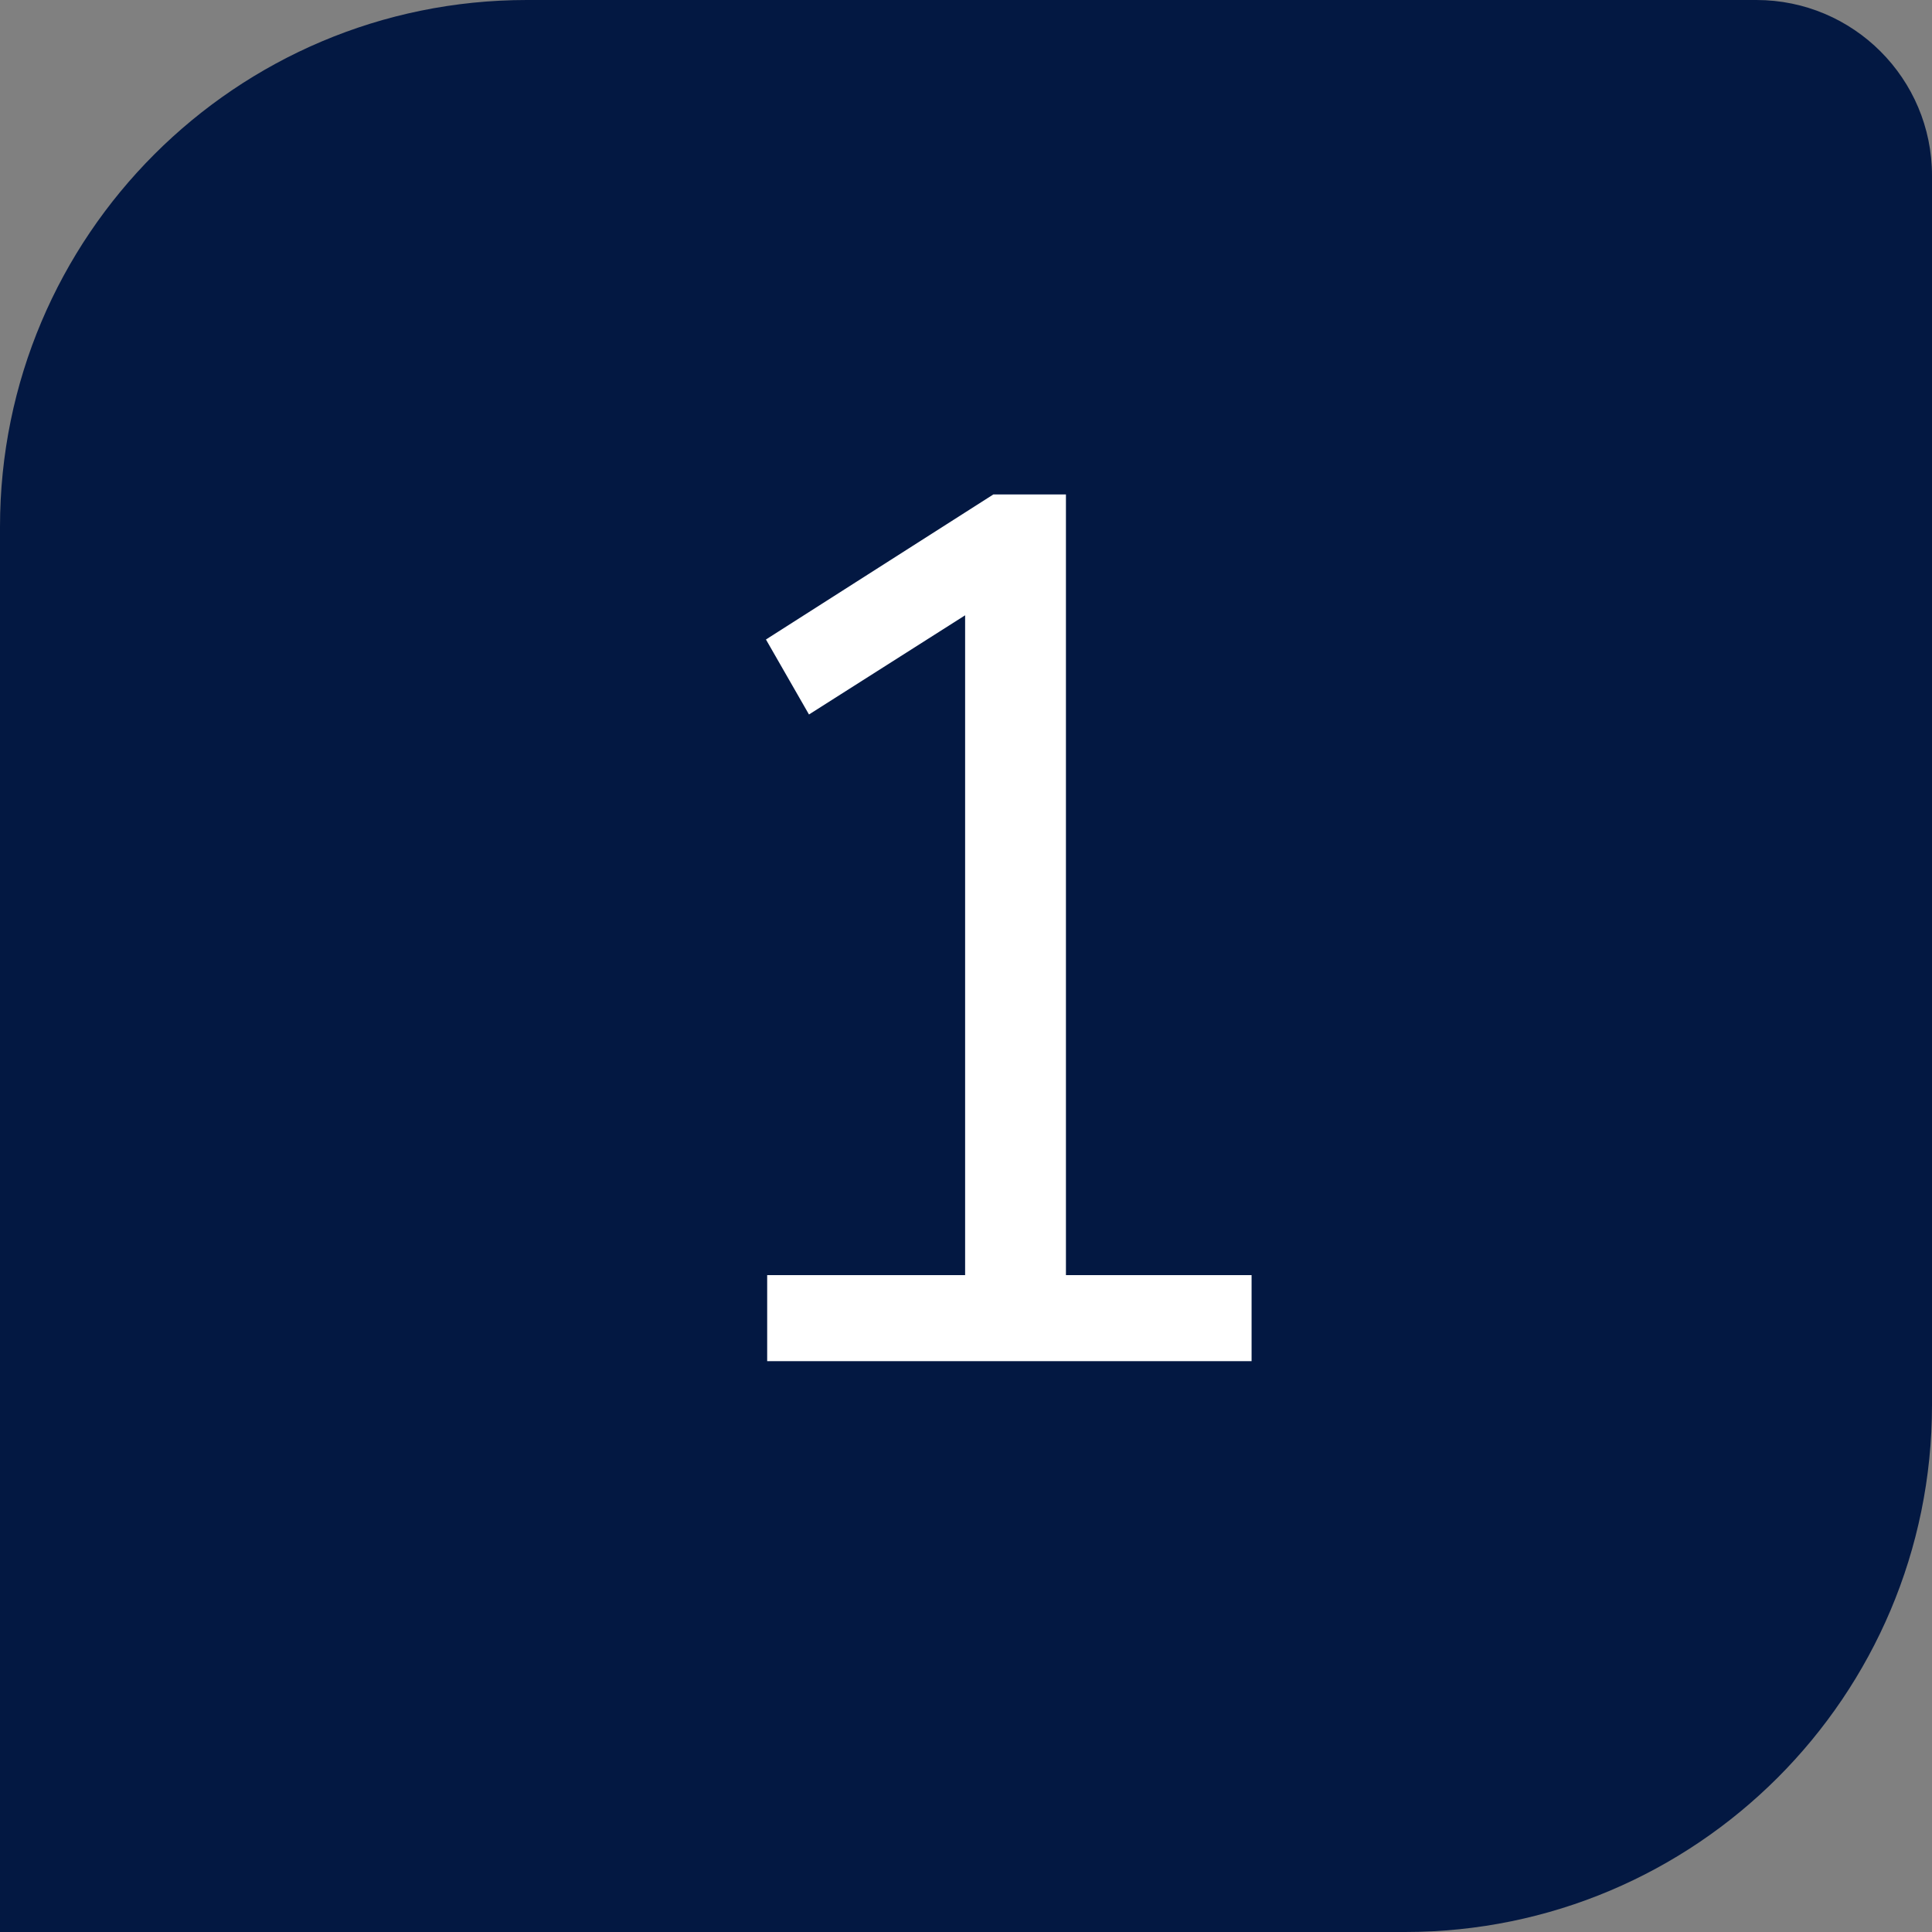
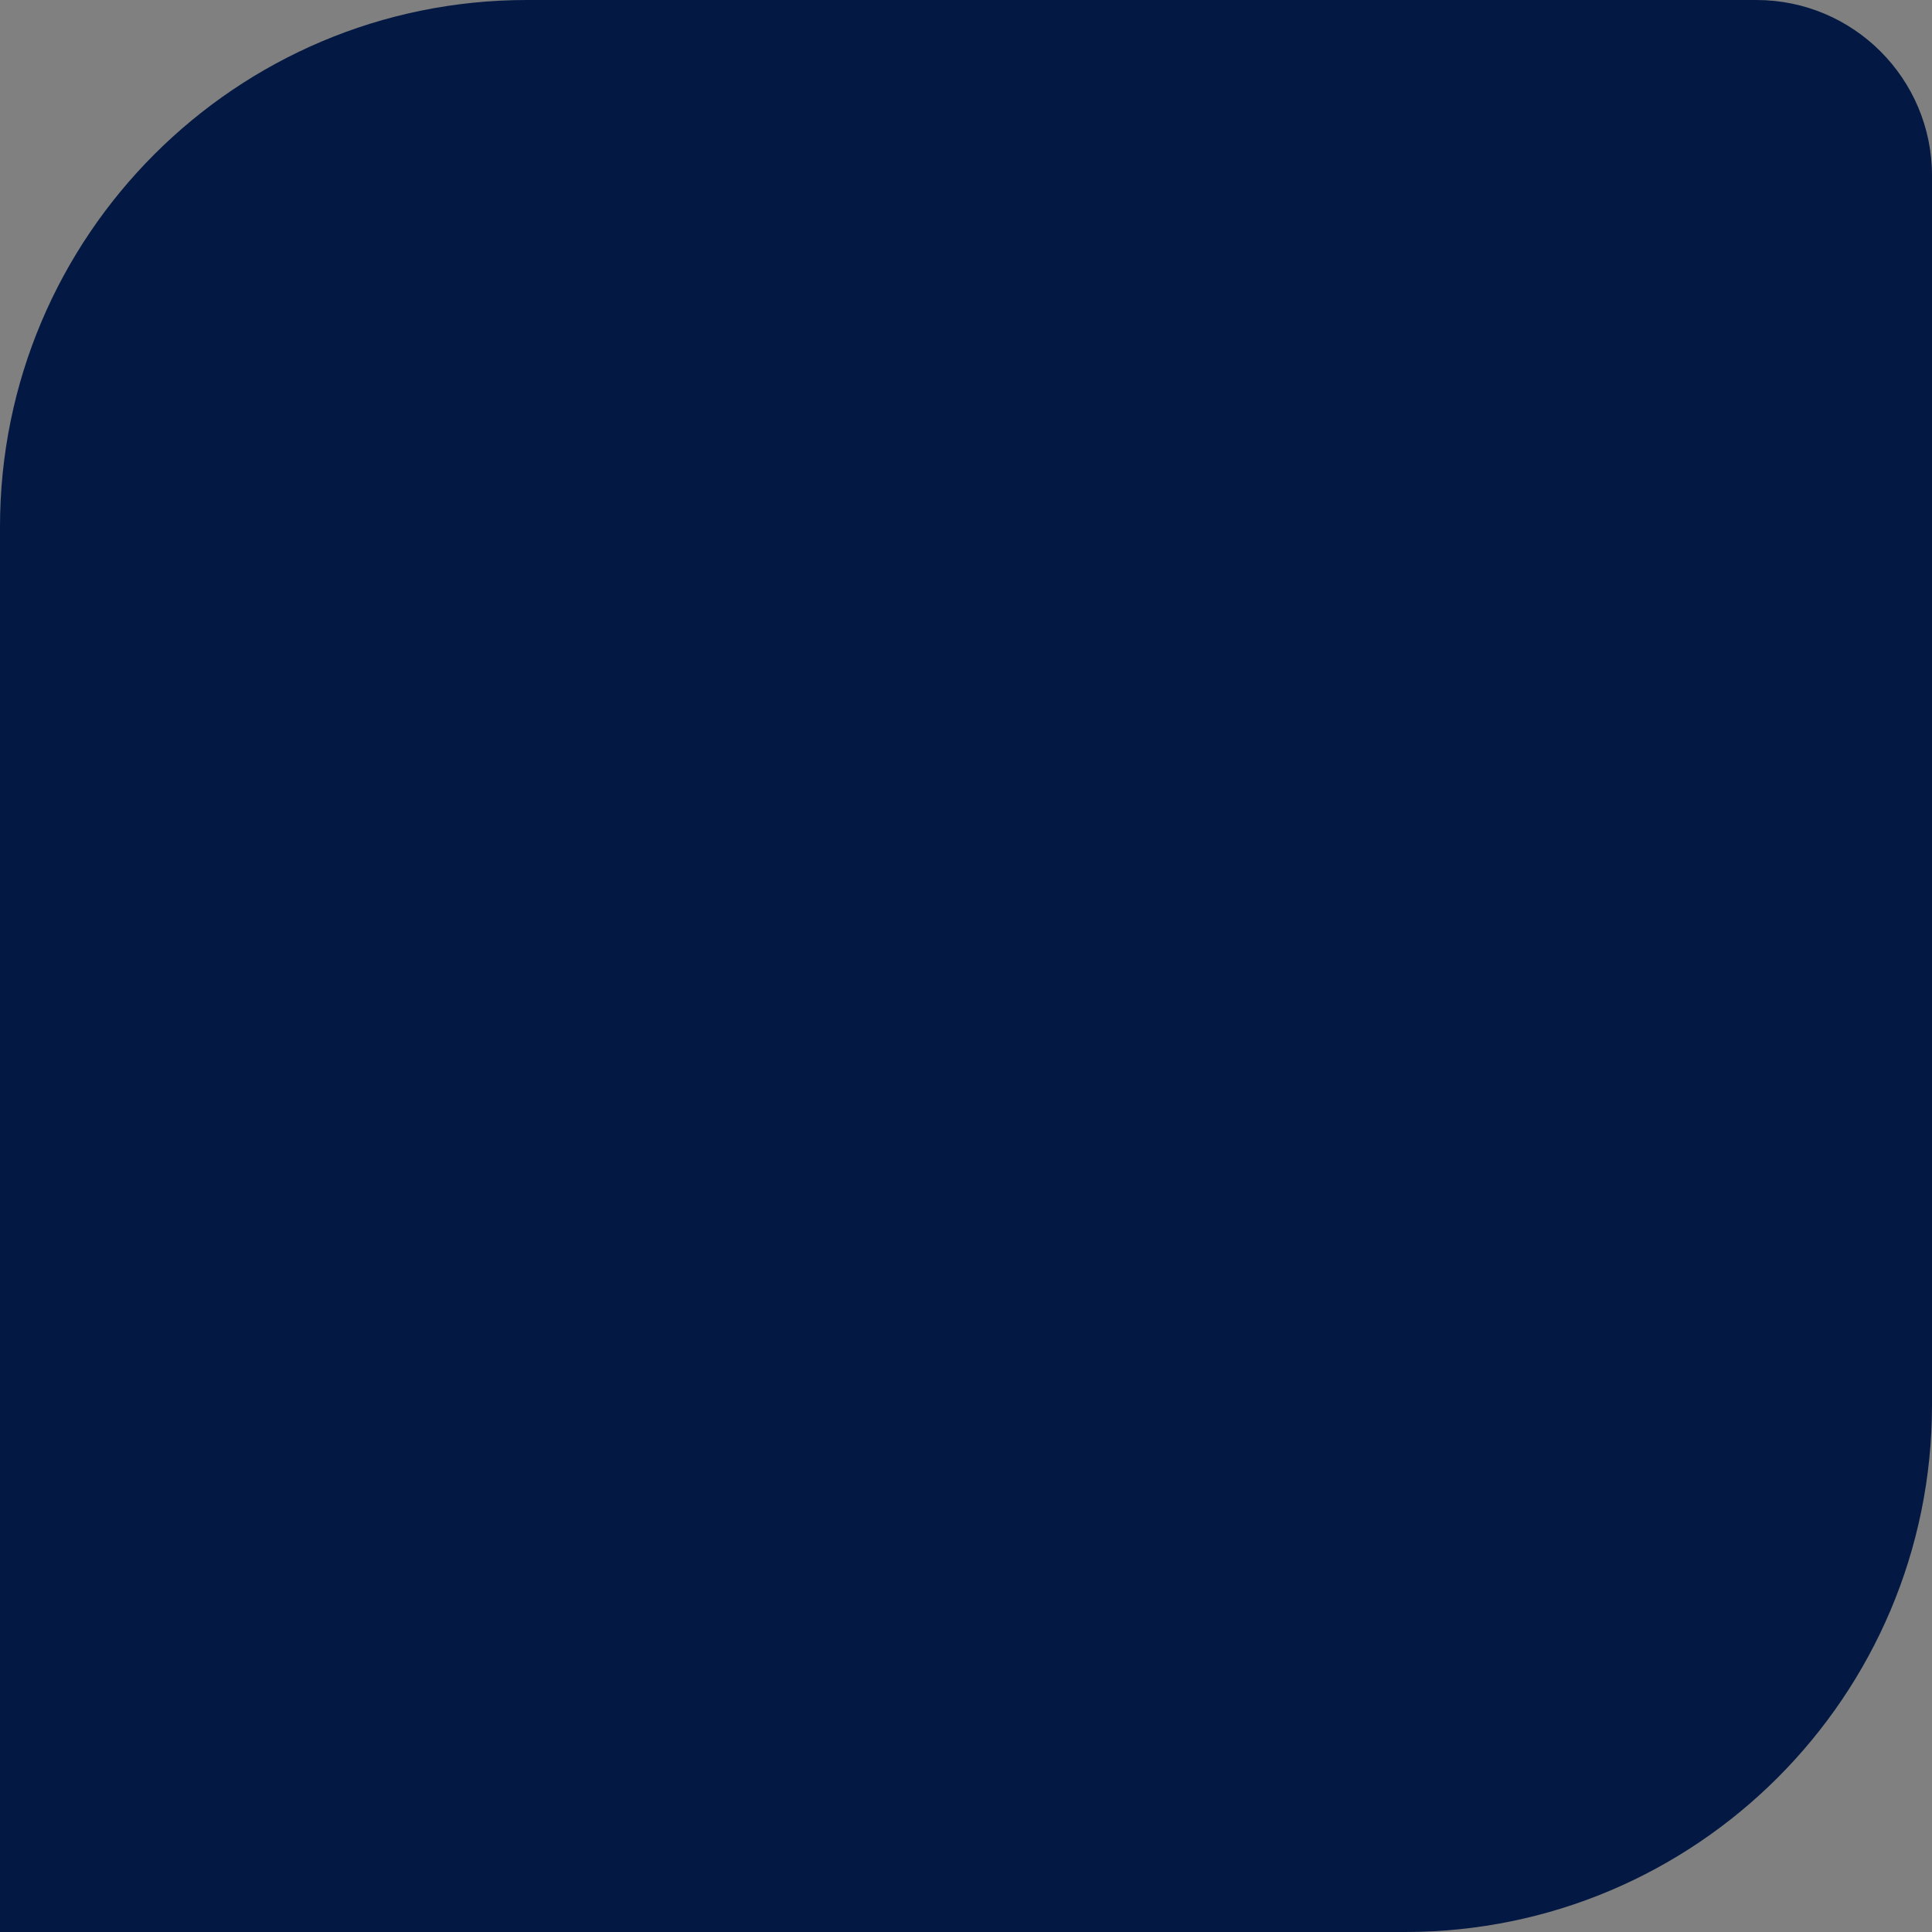
<svg xmlns="http://www.w3.org/2000/svg" width="44" height="44" viewBox="0 0 44 44" fill="none">
  <rect x="0" y="0" width="44" height="44" fill="#808080" stroke="none" />
  <path d="M0 12C0 5.373 5.373 0 12 0H40C42.209 0 44 1.791 44 4V32C44 38.627 38.627 44 32 44H0V12Z" fill="#031842" />
-   <path d="M17.472 31V29.04H21.98V13.248H23.184L18.424 16.272L17.444 14.564L22.624 11.26H24.276V29.04H28.504V31H17.472Z" fill="white" />
</svg>